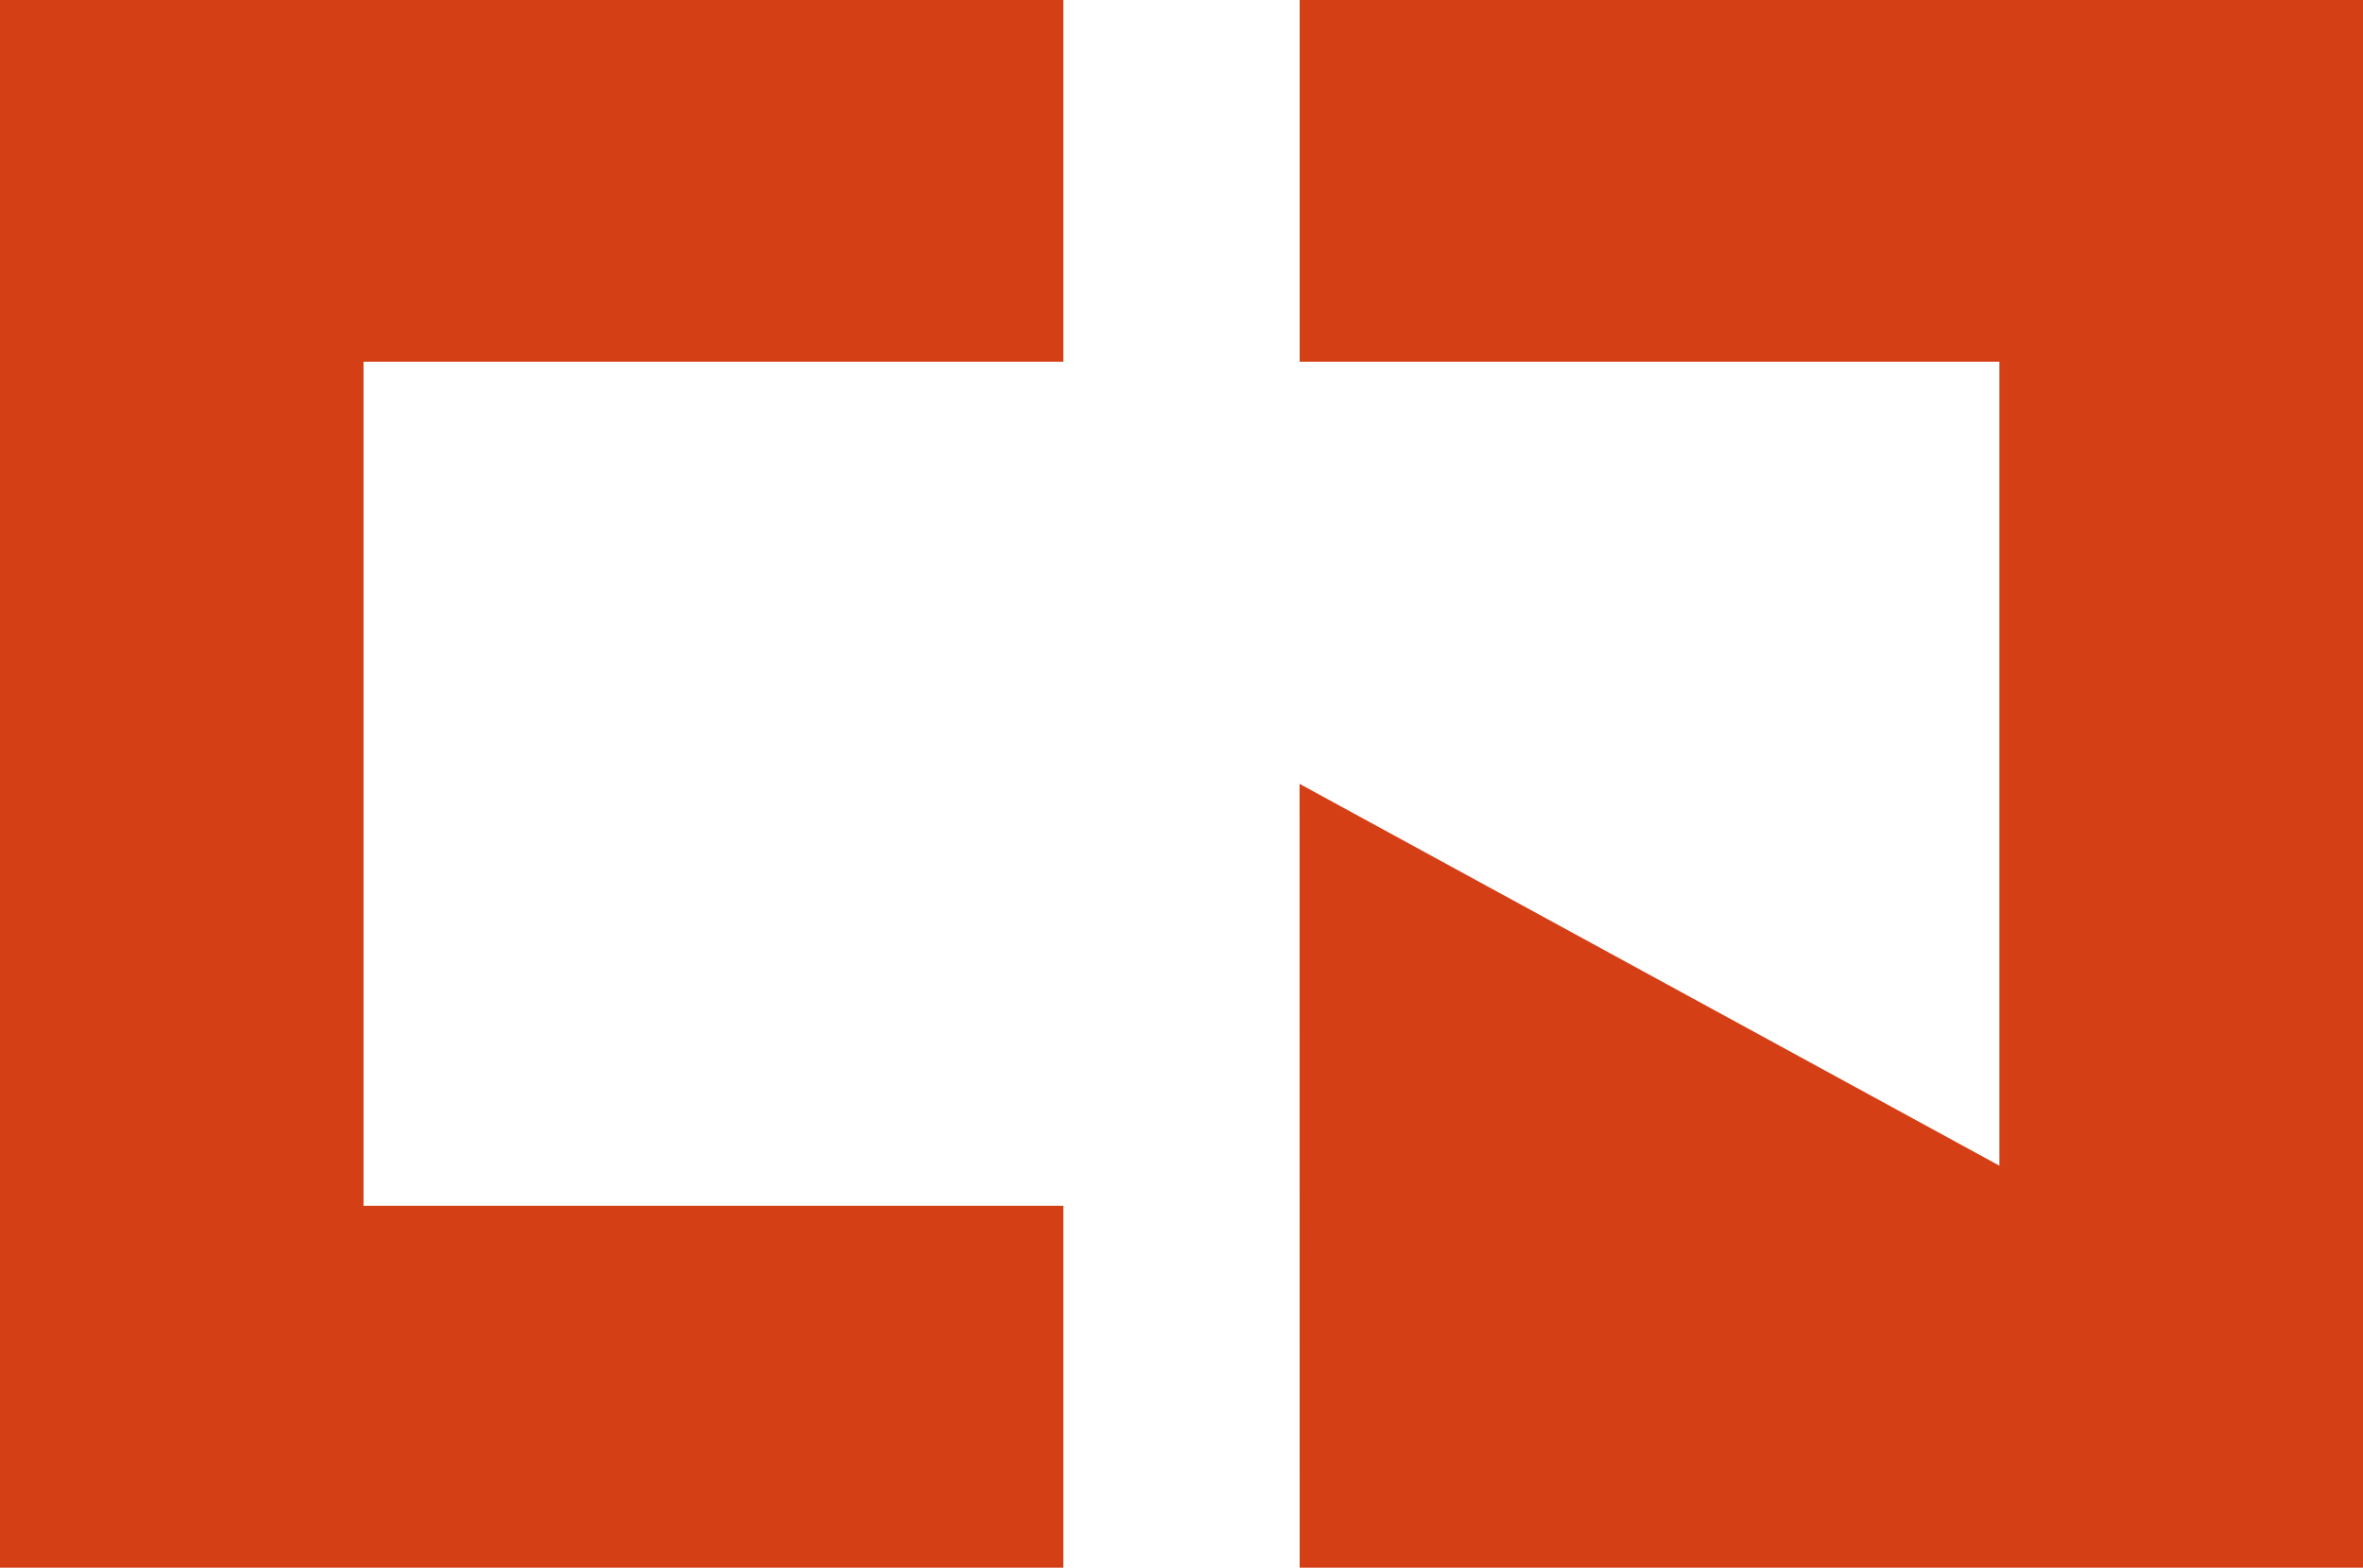
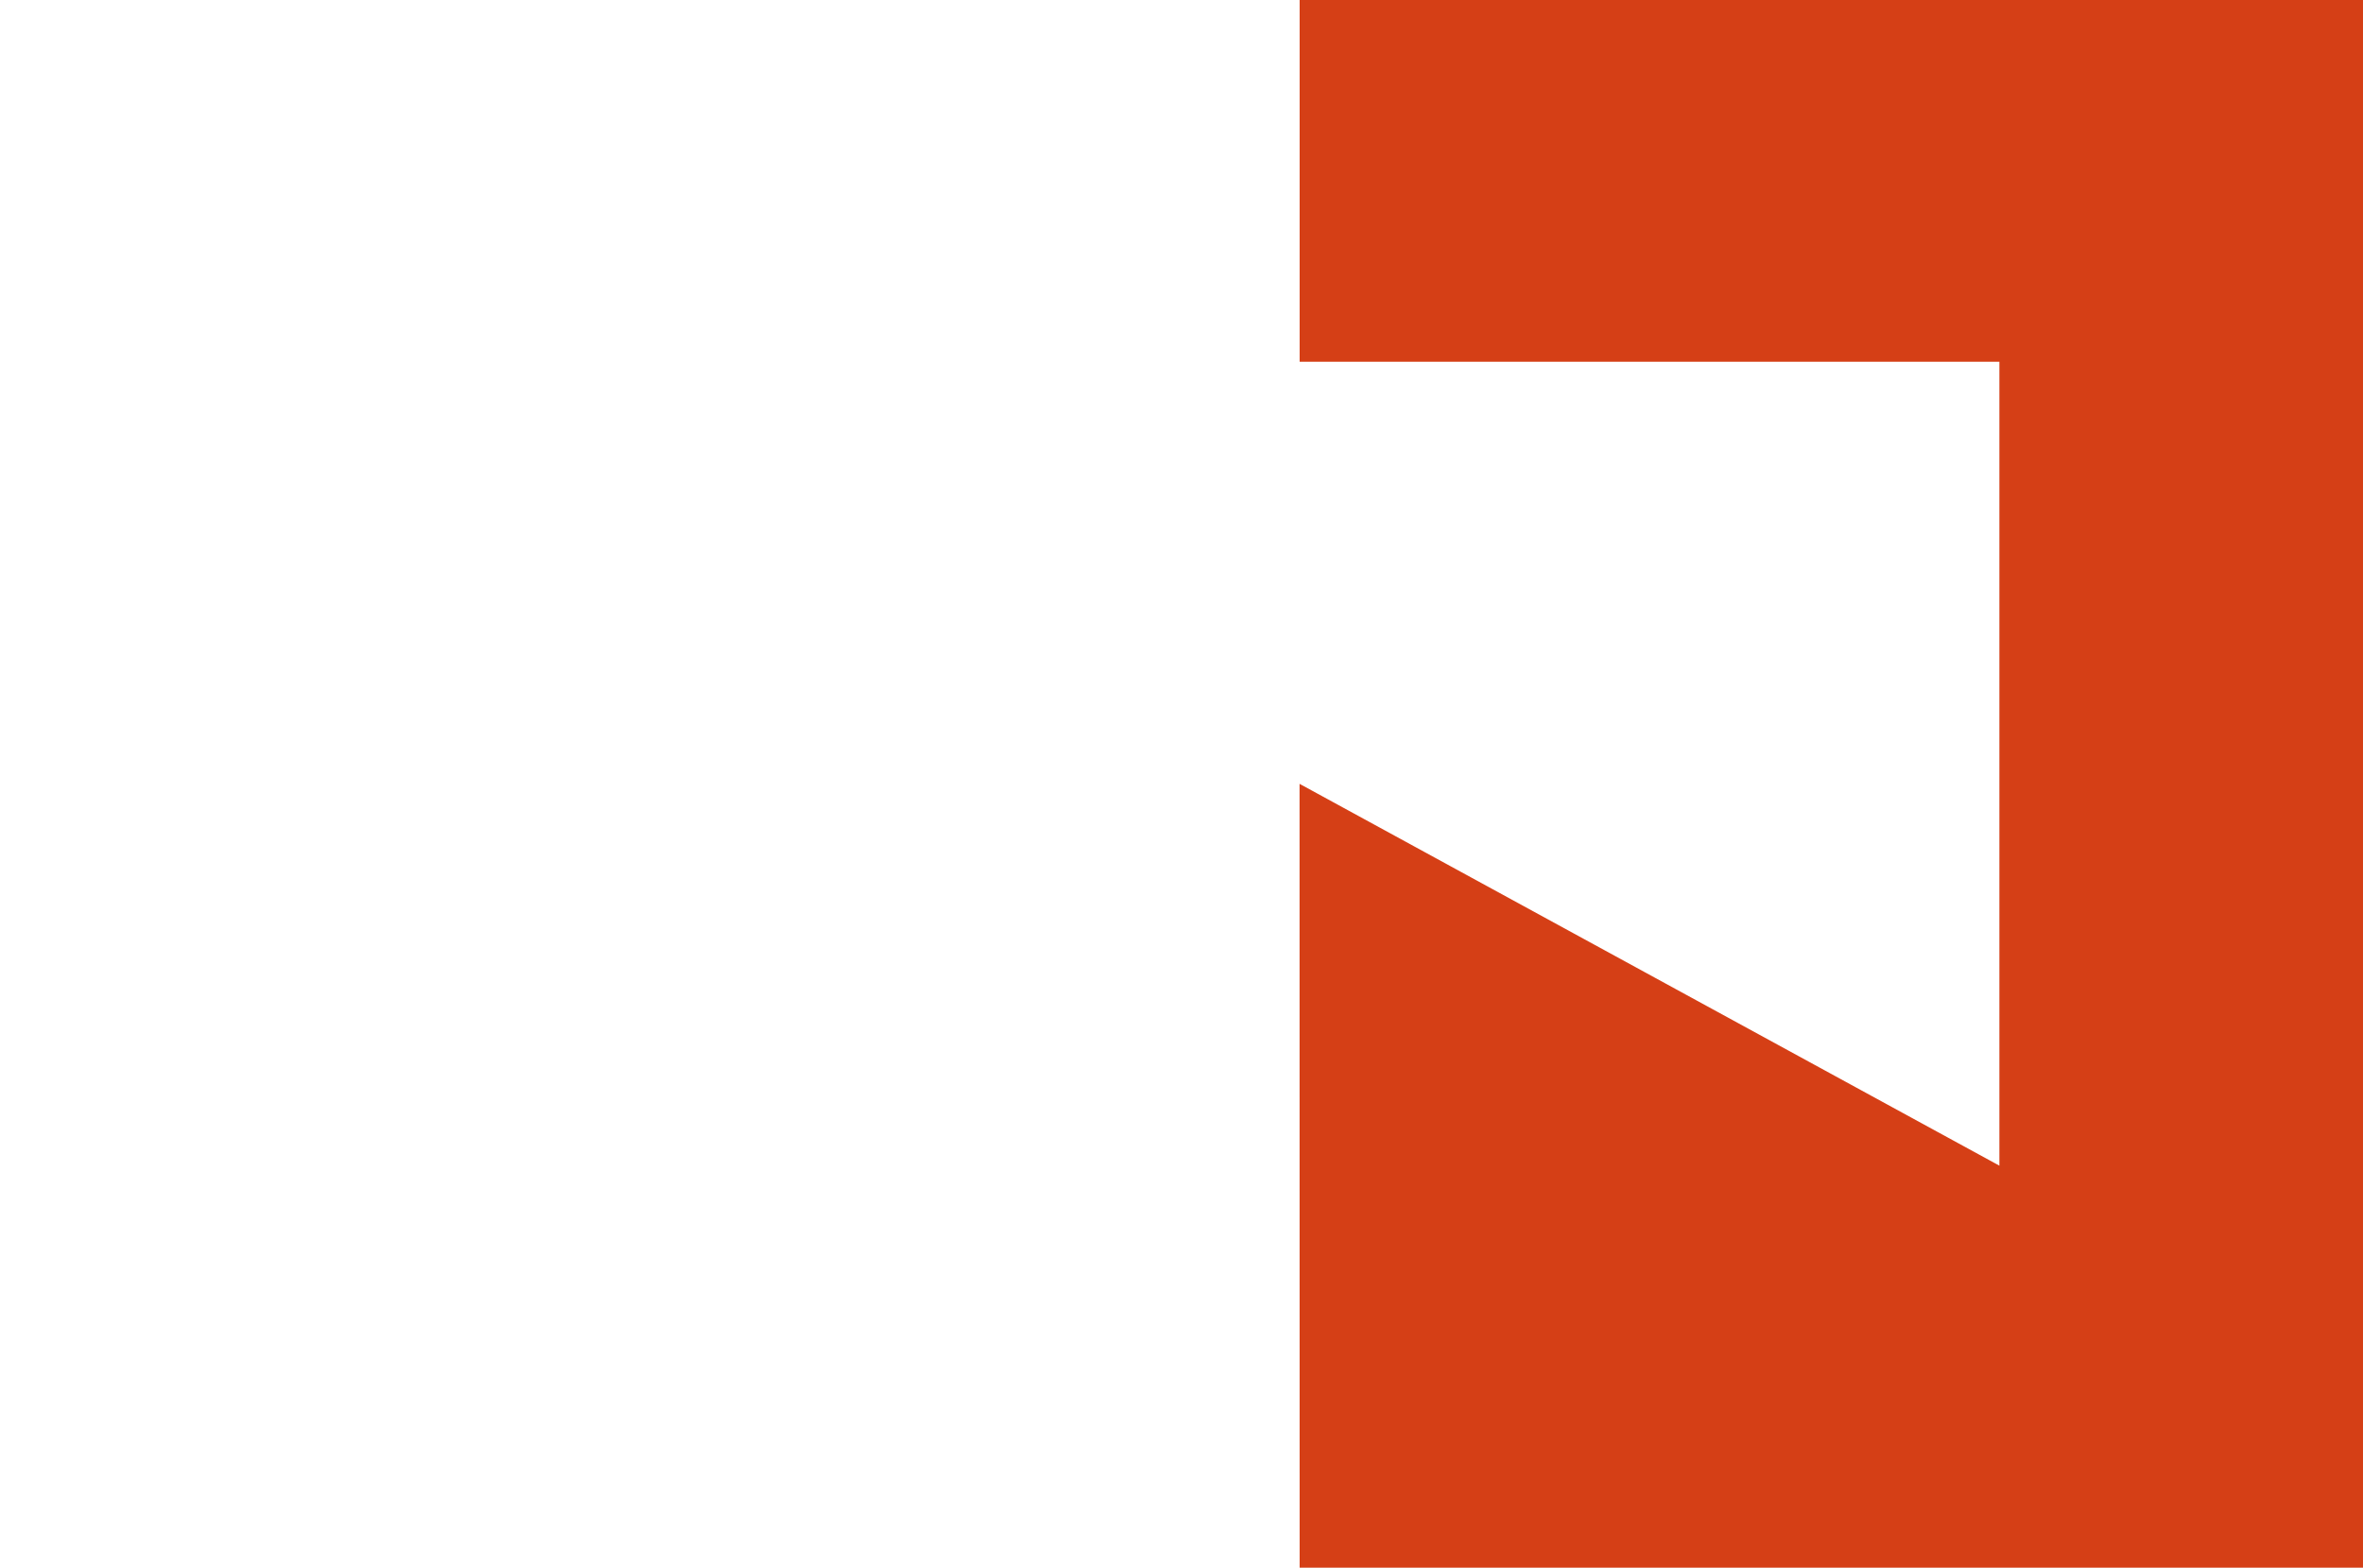
<svg xmlns="http://www.w3.org/2000/svg" width="104" height="69" viewBox="0 0 104 69" fill="none">
-   <path d="M0 69H46.8V53.074H15.999V15.922H46.8V0H0V69Z" fill="#D53F16" />
  <path d="M57.2 0V15.922H87.997V51.306L57.196 34.5L57.2 69H104V0H57.2Z" fill="#D53F16" />
</svg>